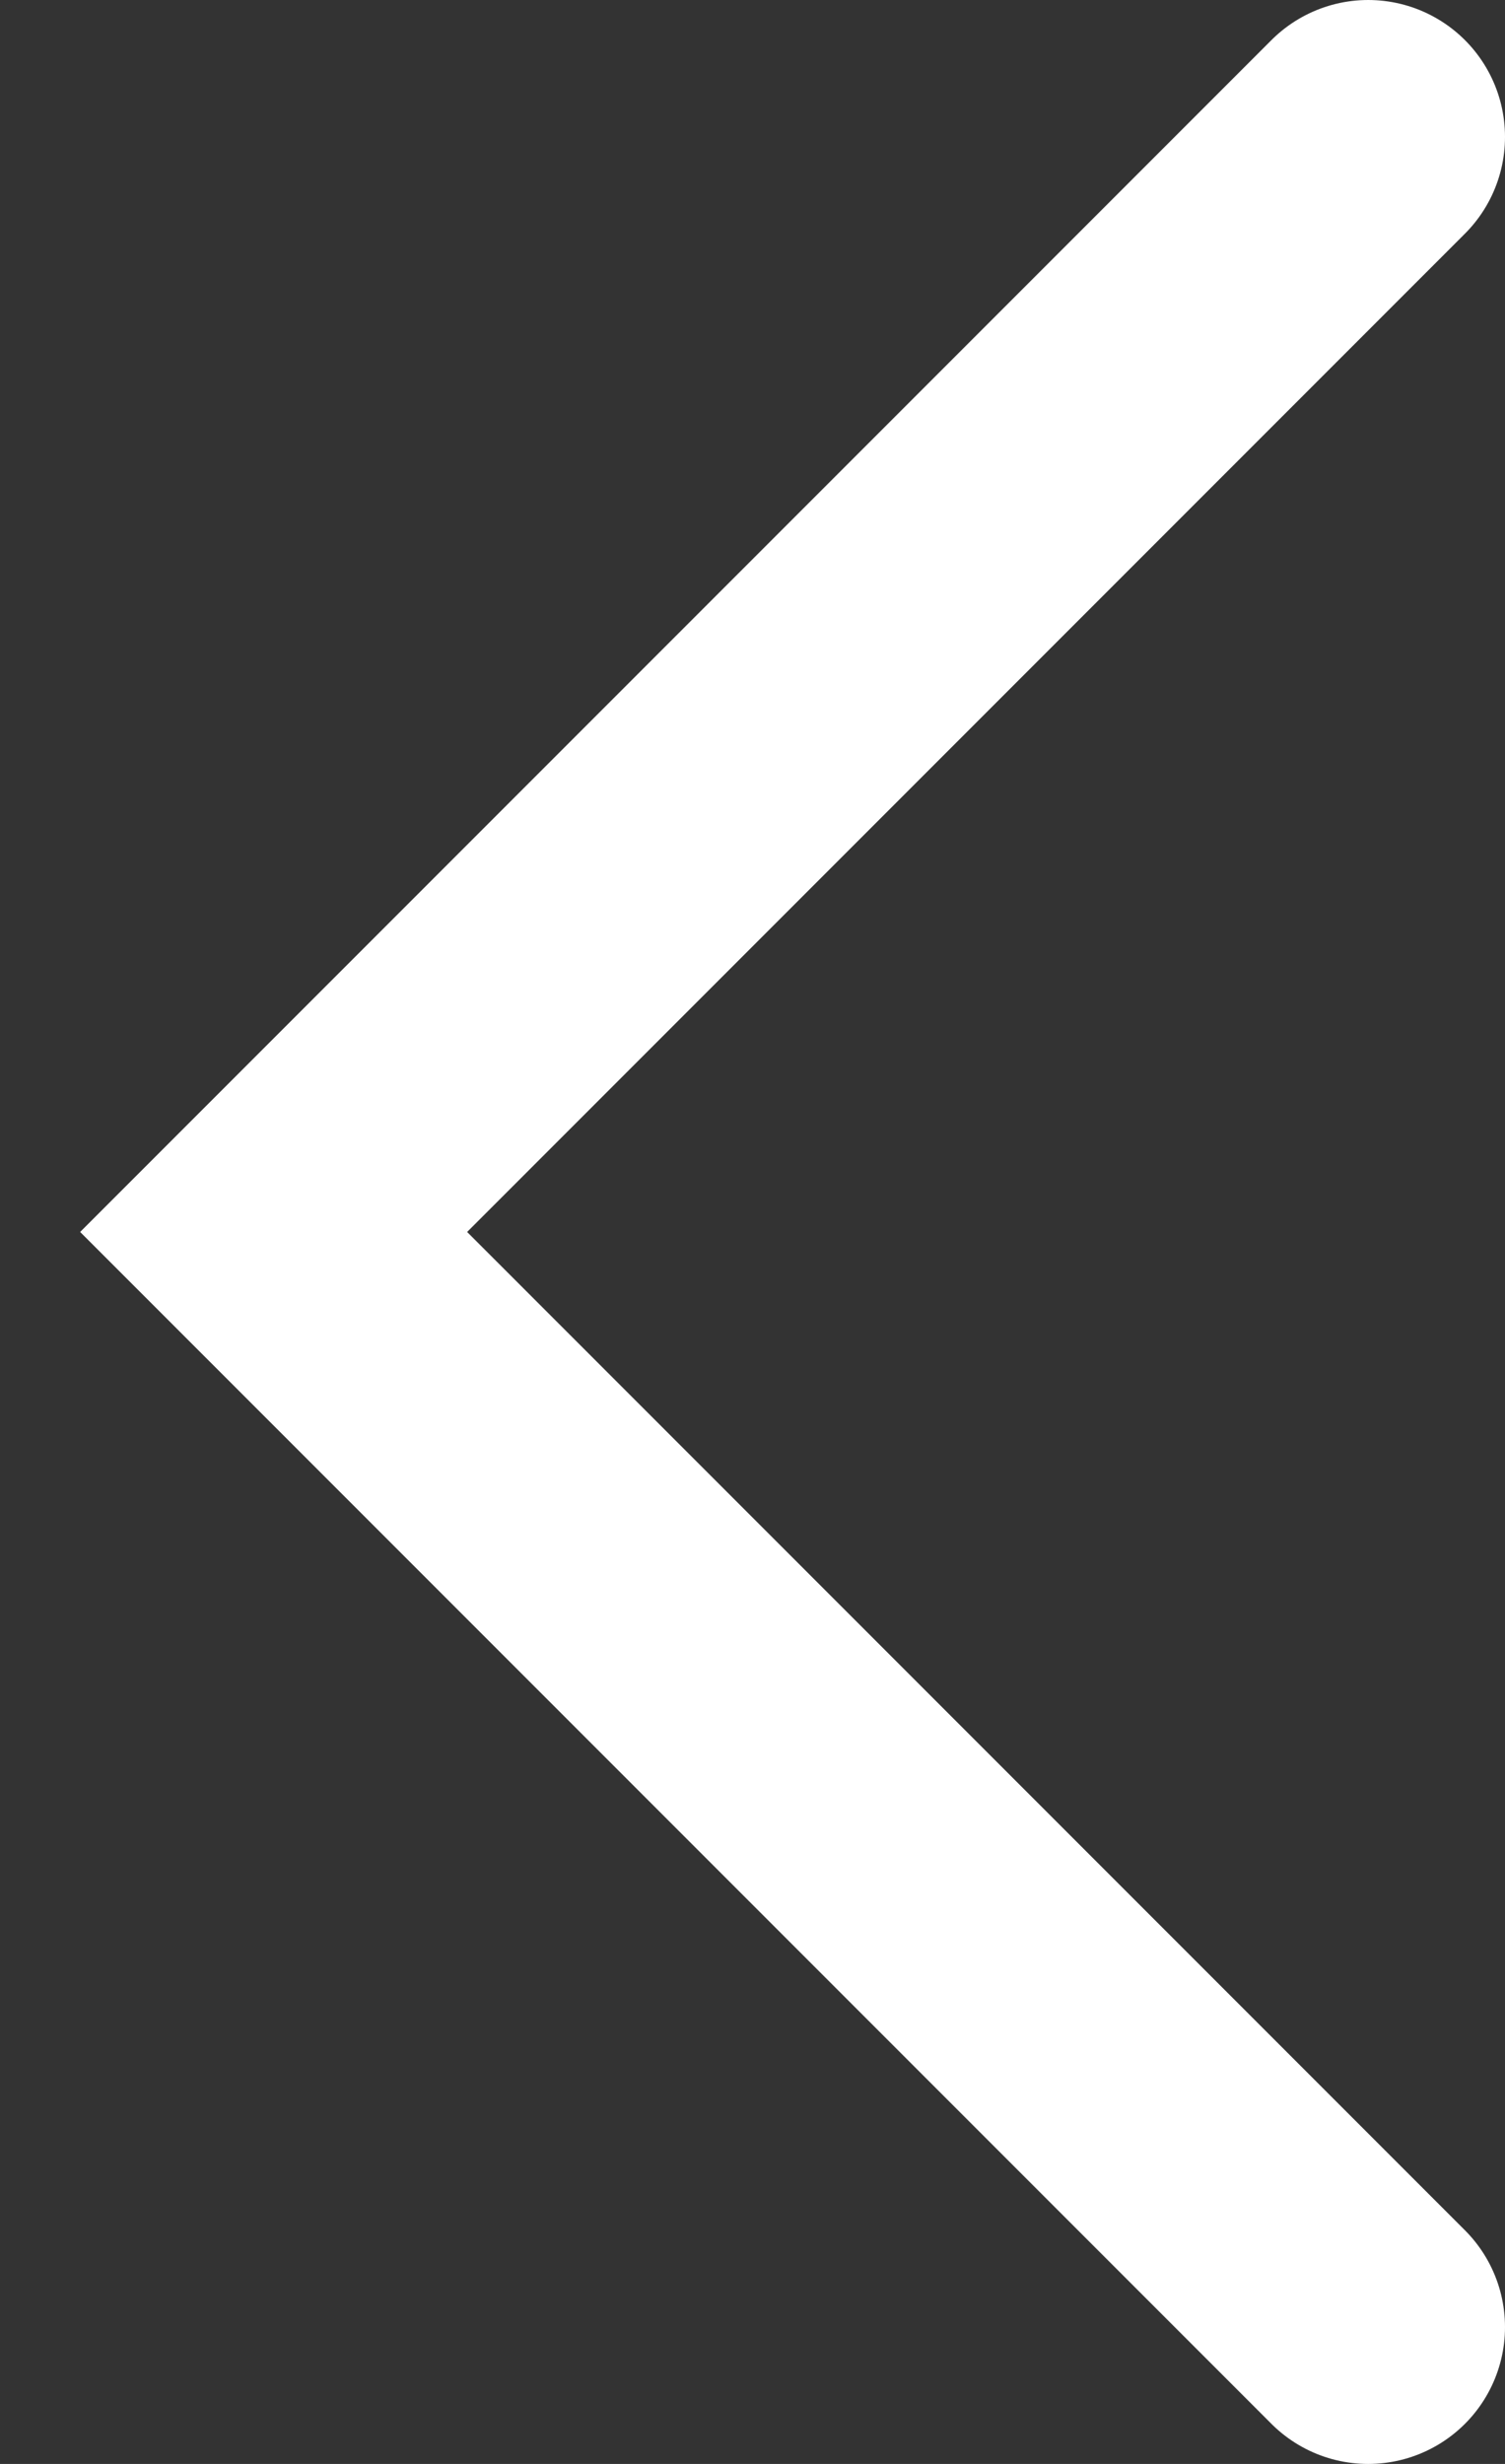
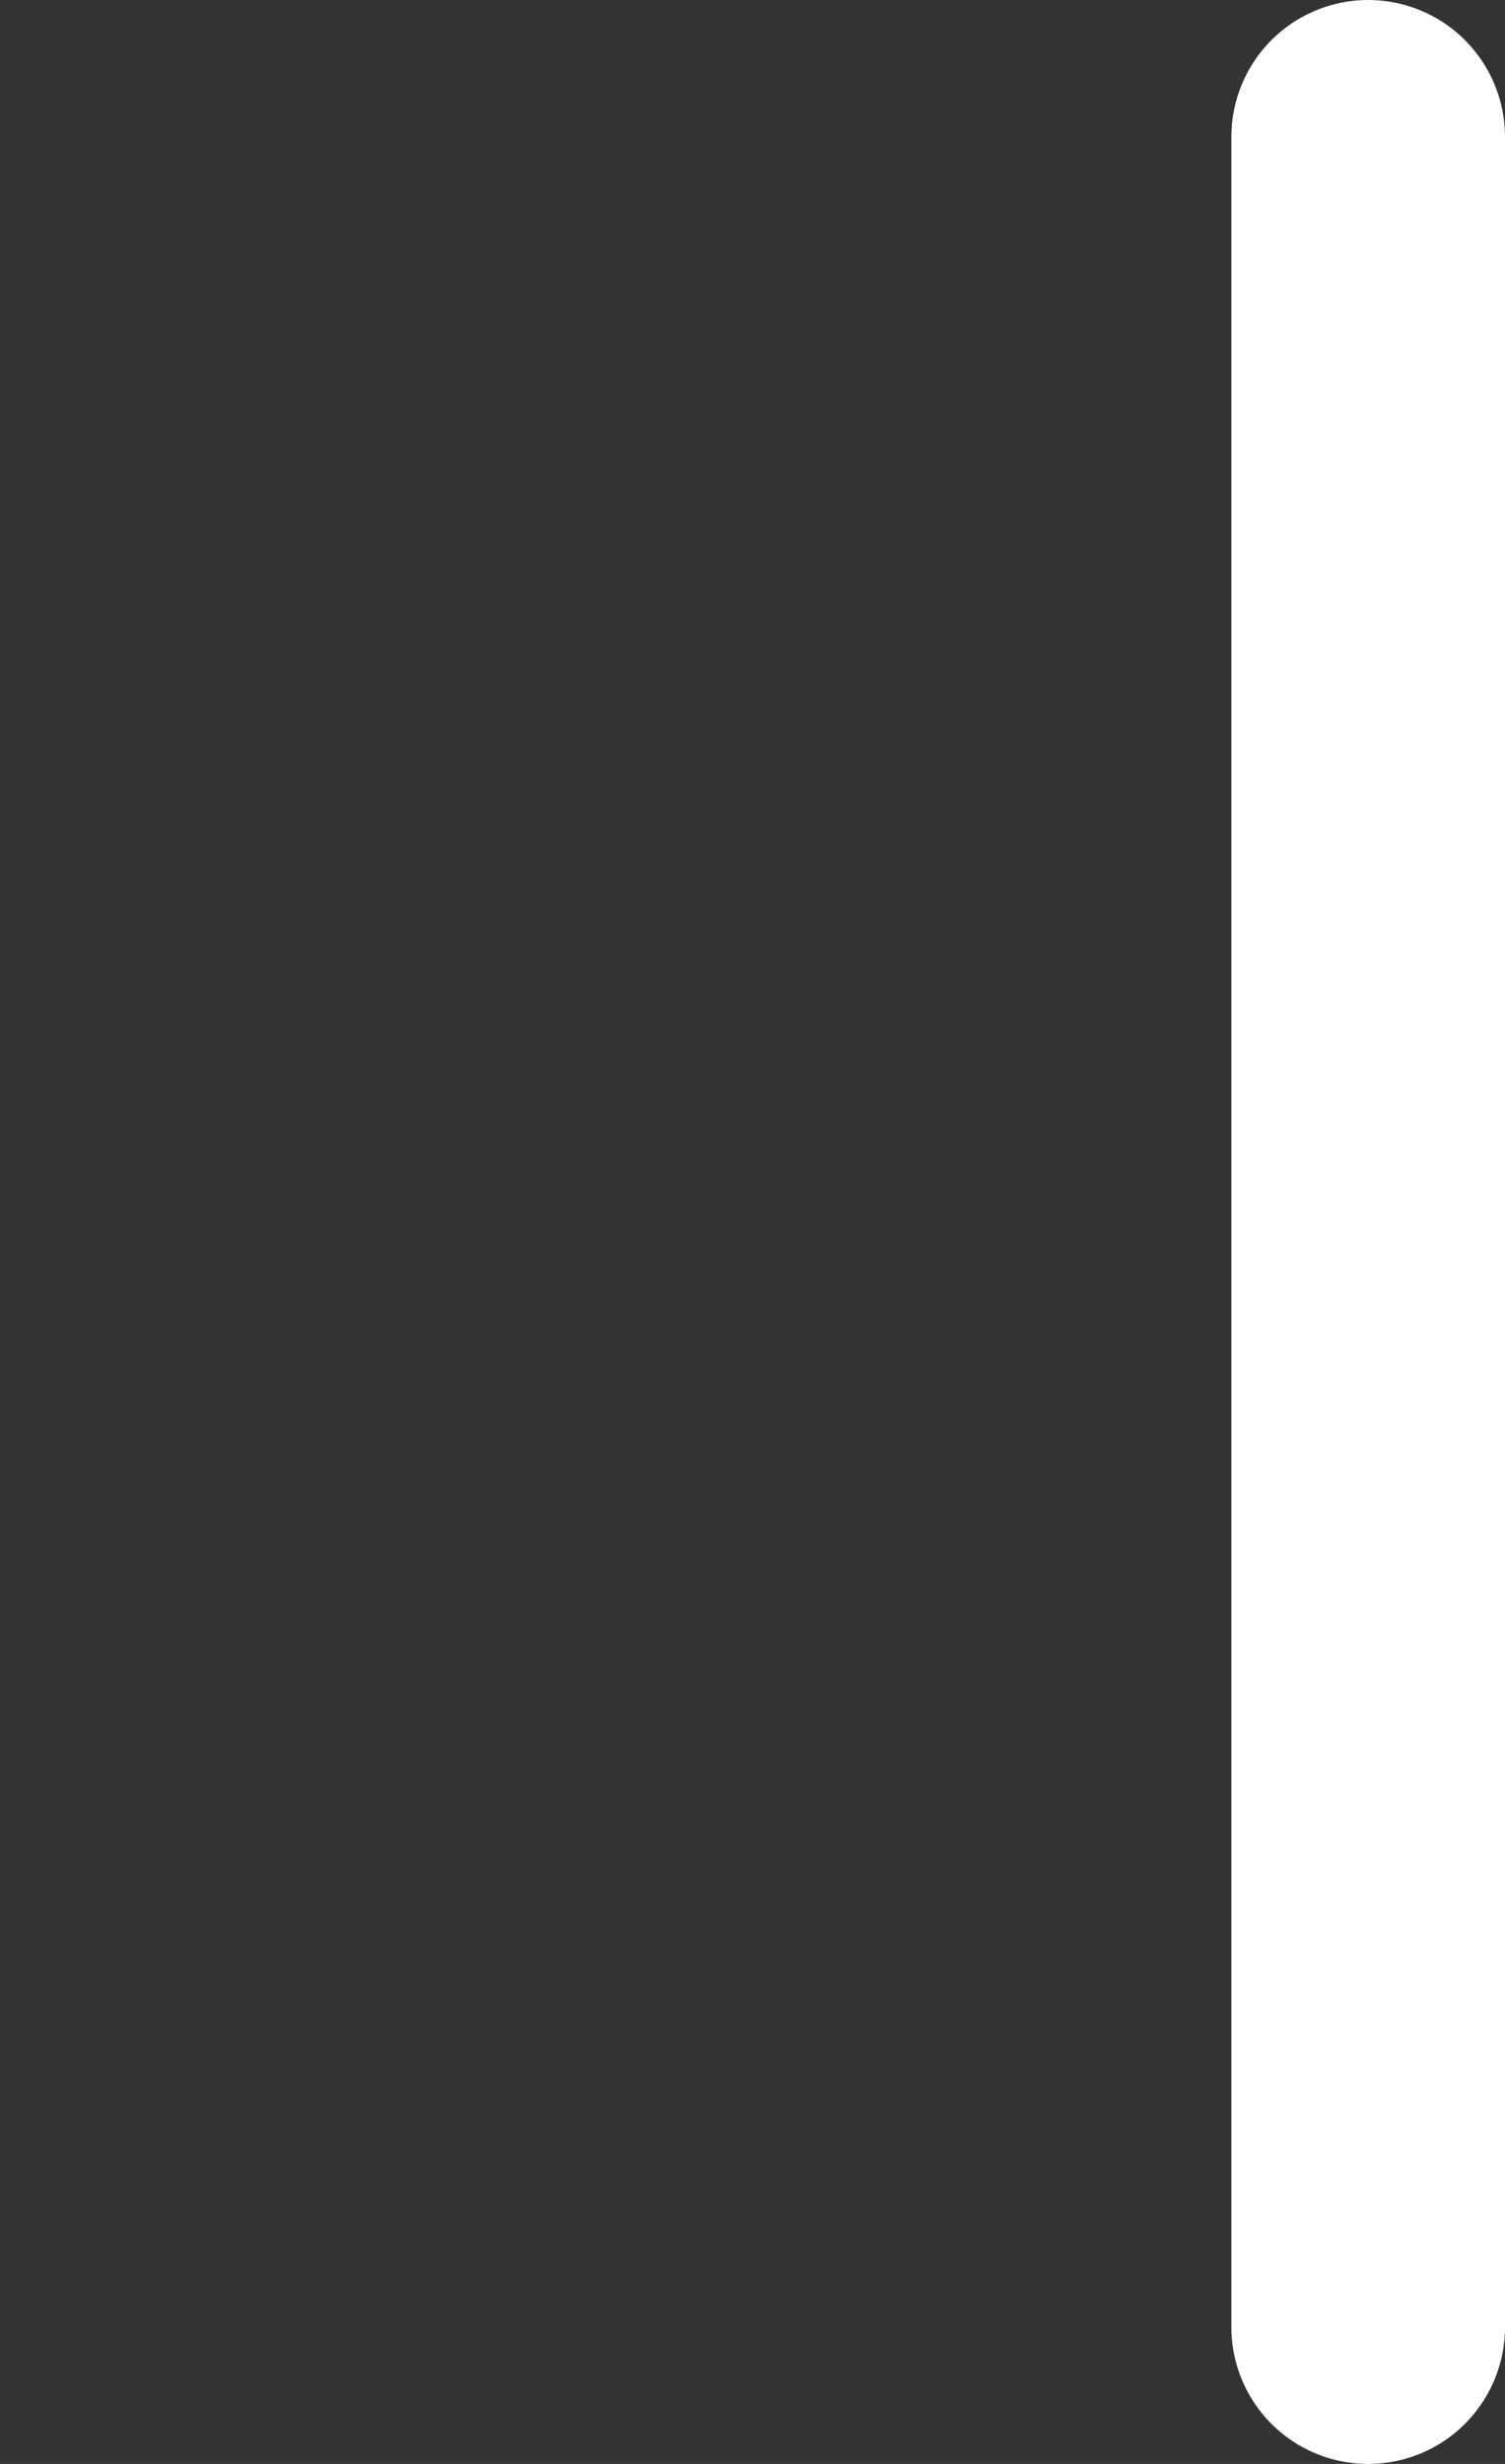
<svg xmlns="http://www.w3.org/2000/svg" width="11" height="18" viewBox="0 0 11 18" fill="none">
  <rect x="0" y="0" width="11" height="18" fill="#333333" stroke="none" />
-   <path d="M10 1L2 9L10 17" stroke="white" stroke-width="2" stroke-linecap="round" />
+   <path d="M10 1L10 17" stroke="white" stroke-width="2" stroke-linecap="round" />
</svg>